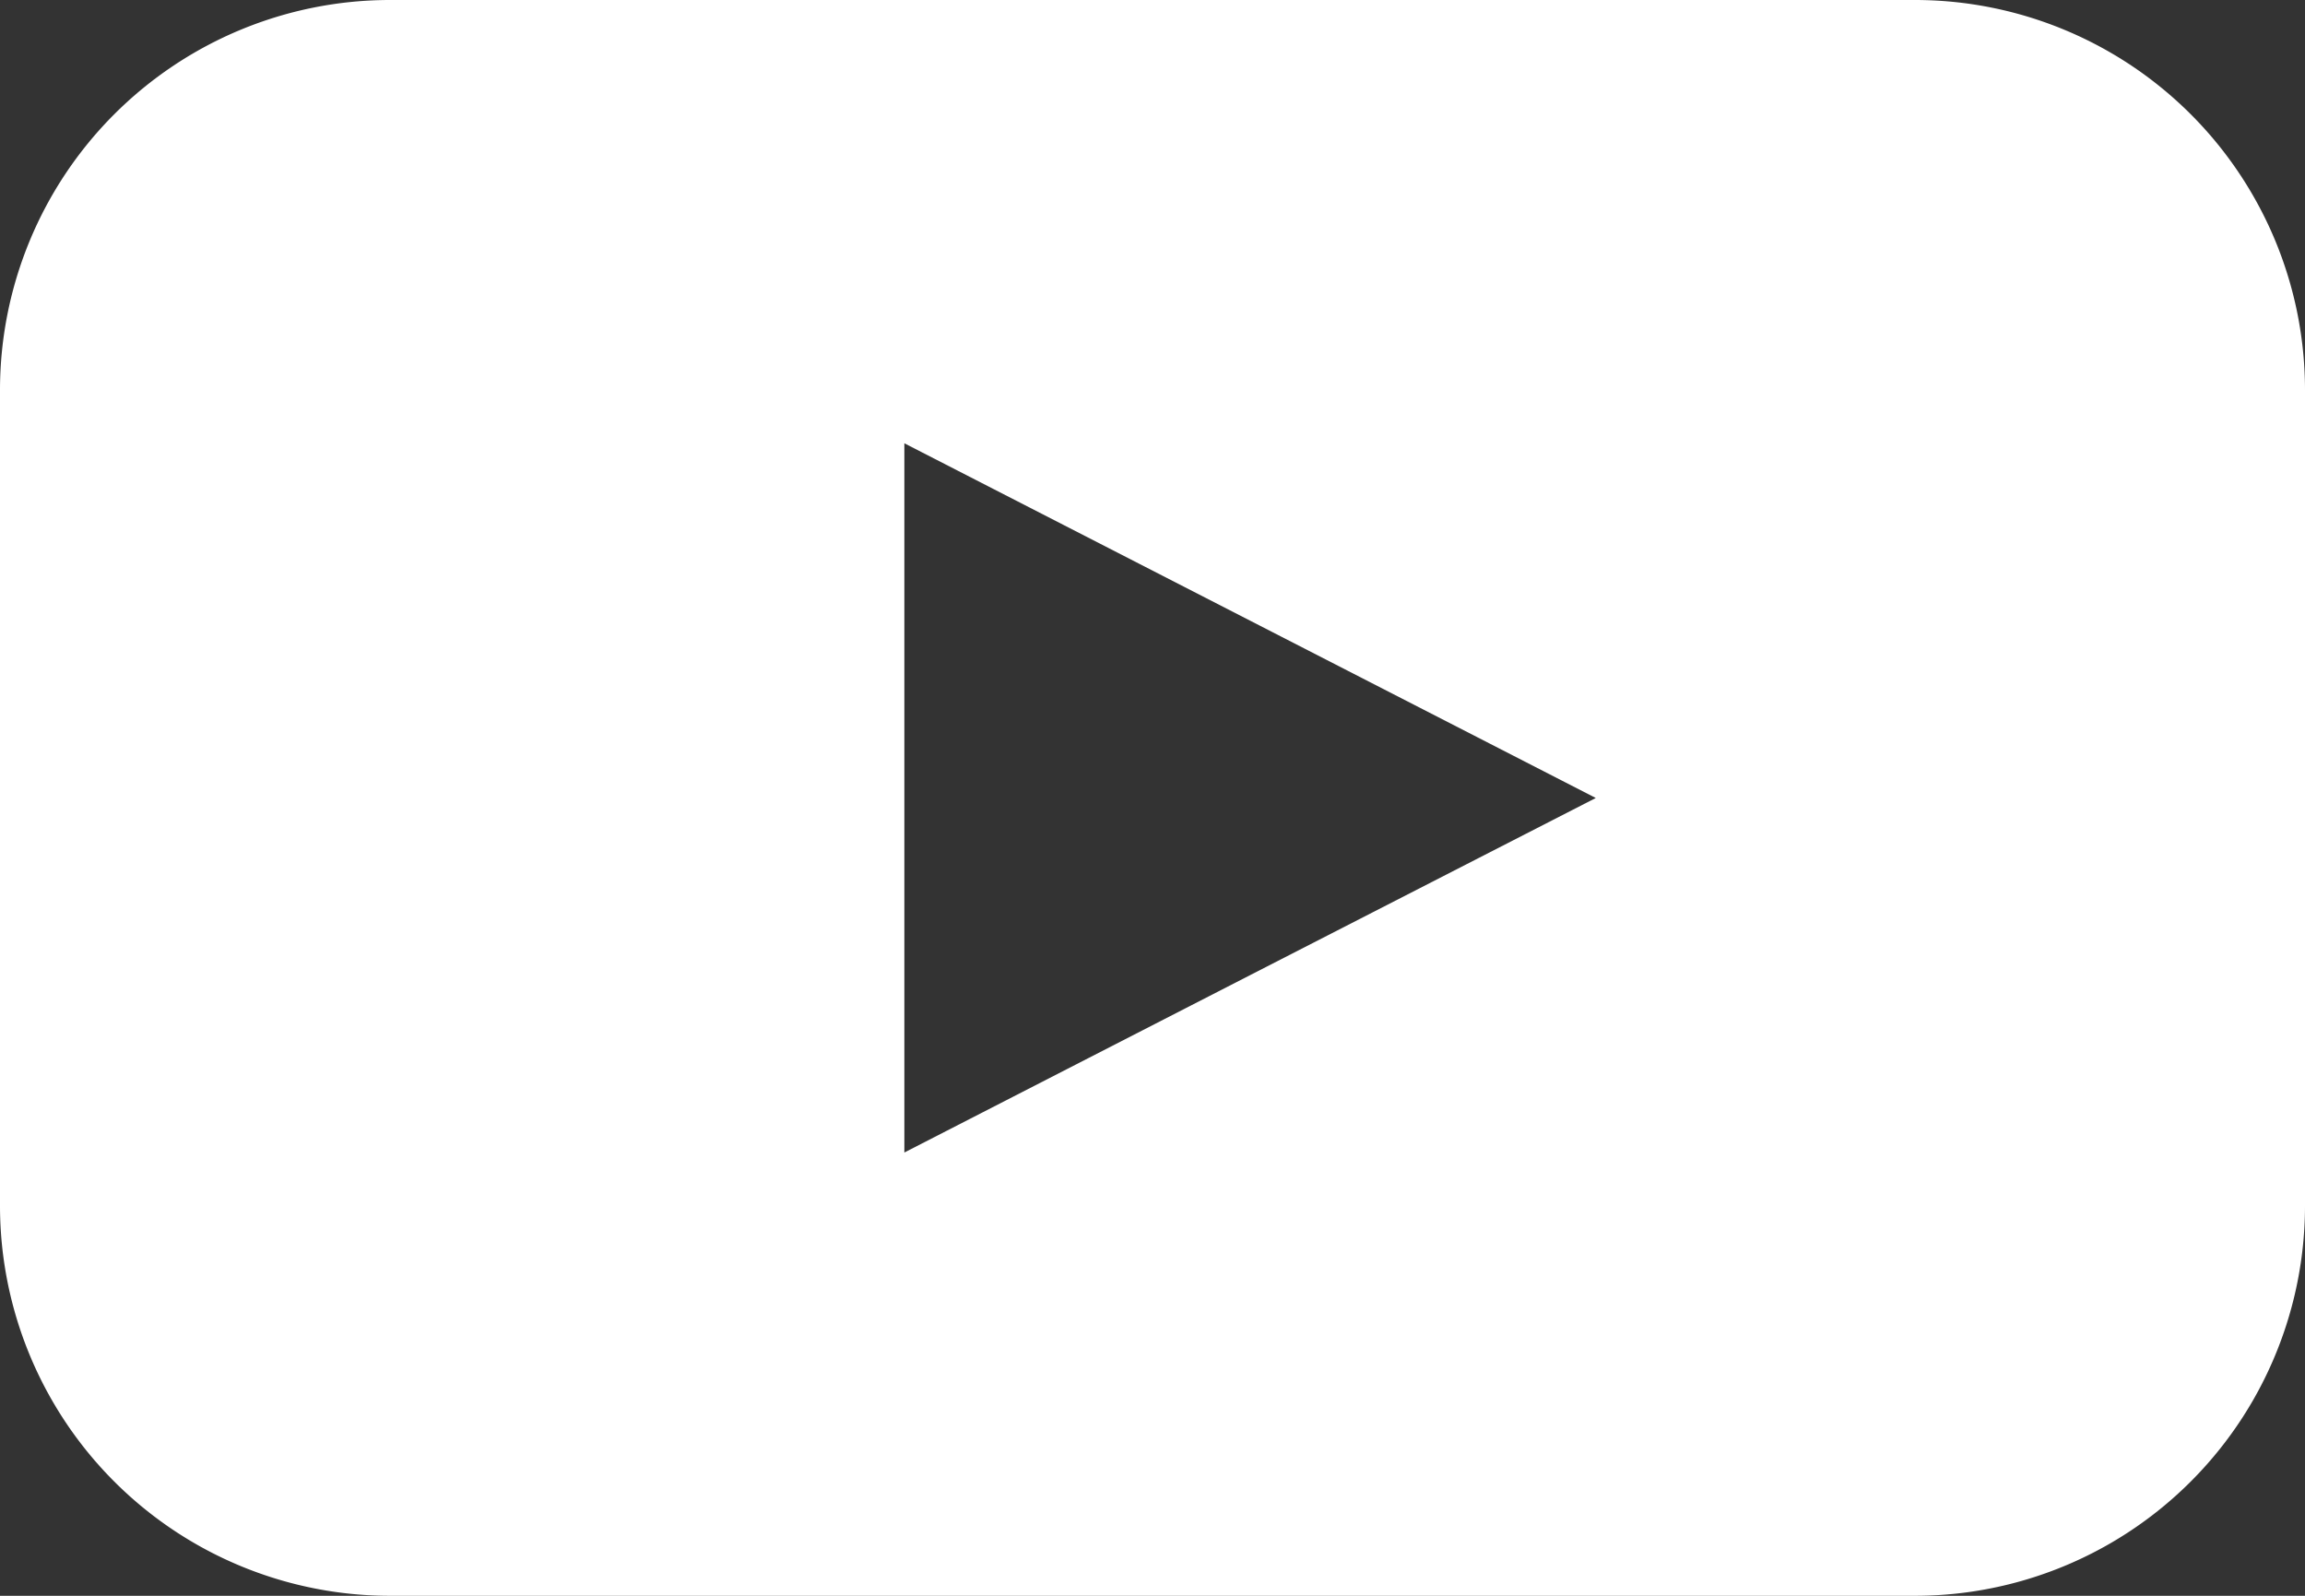
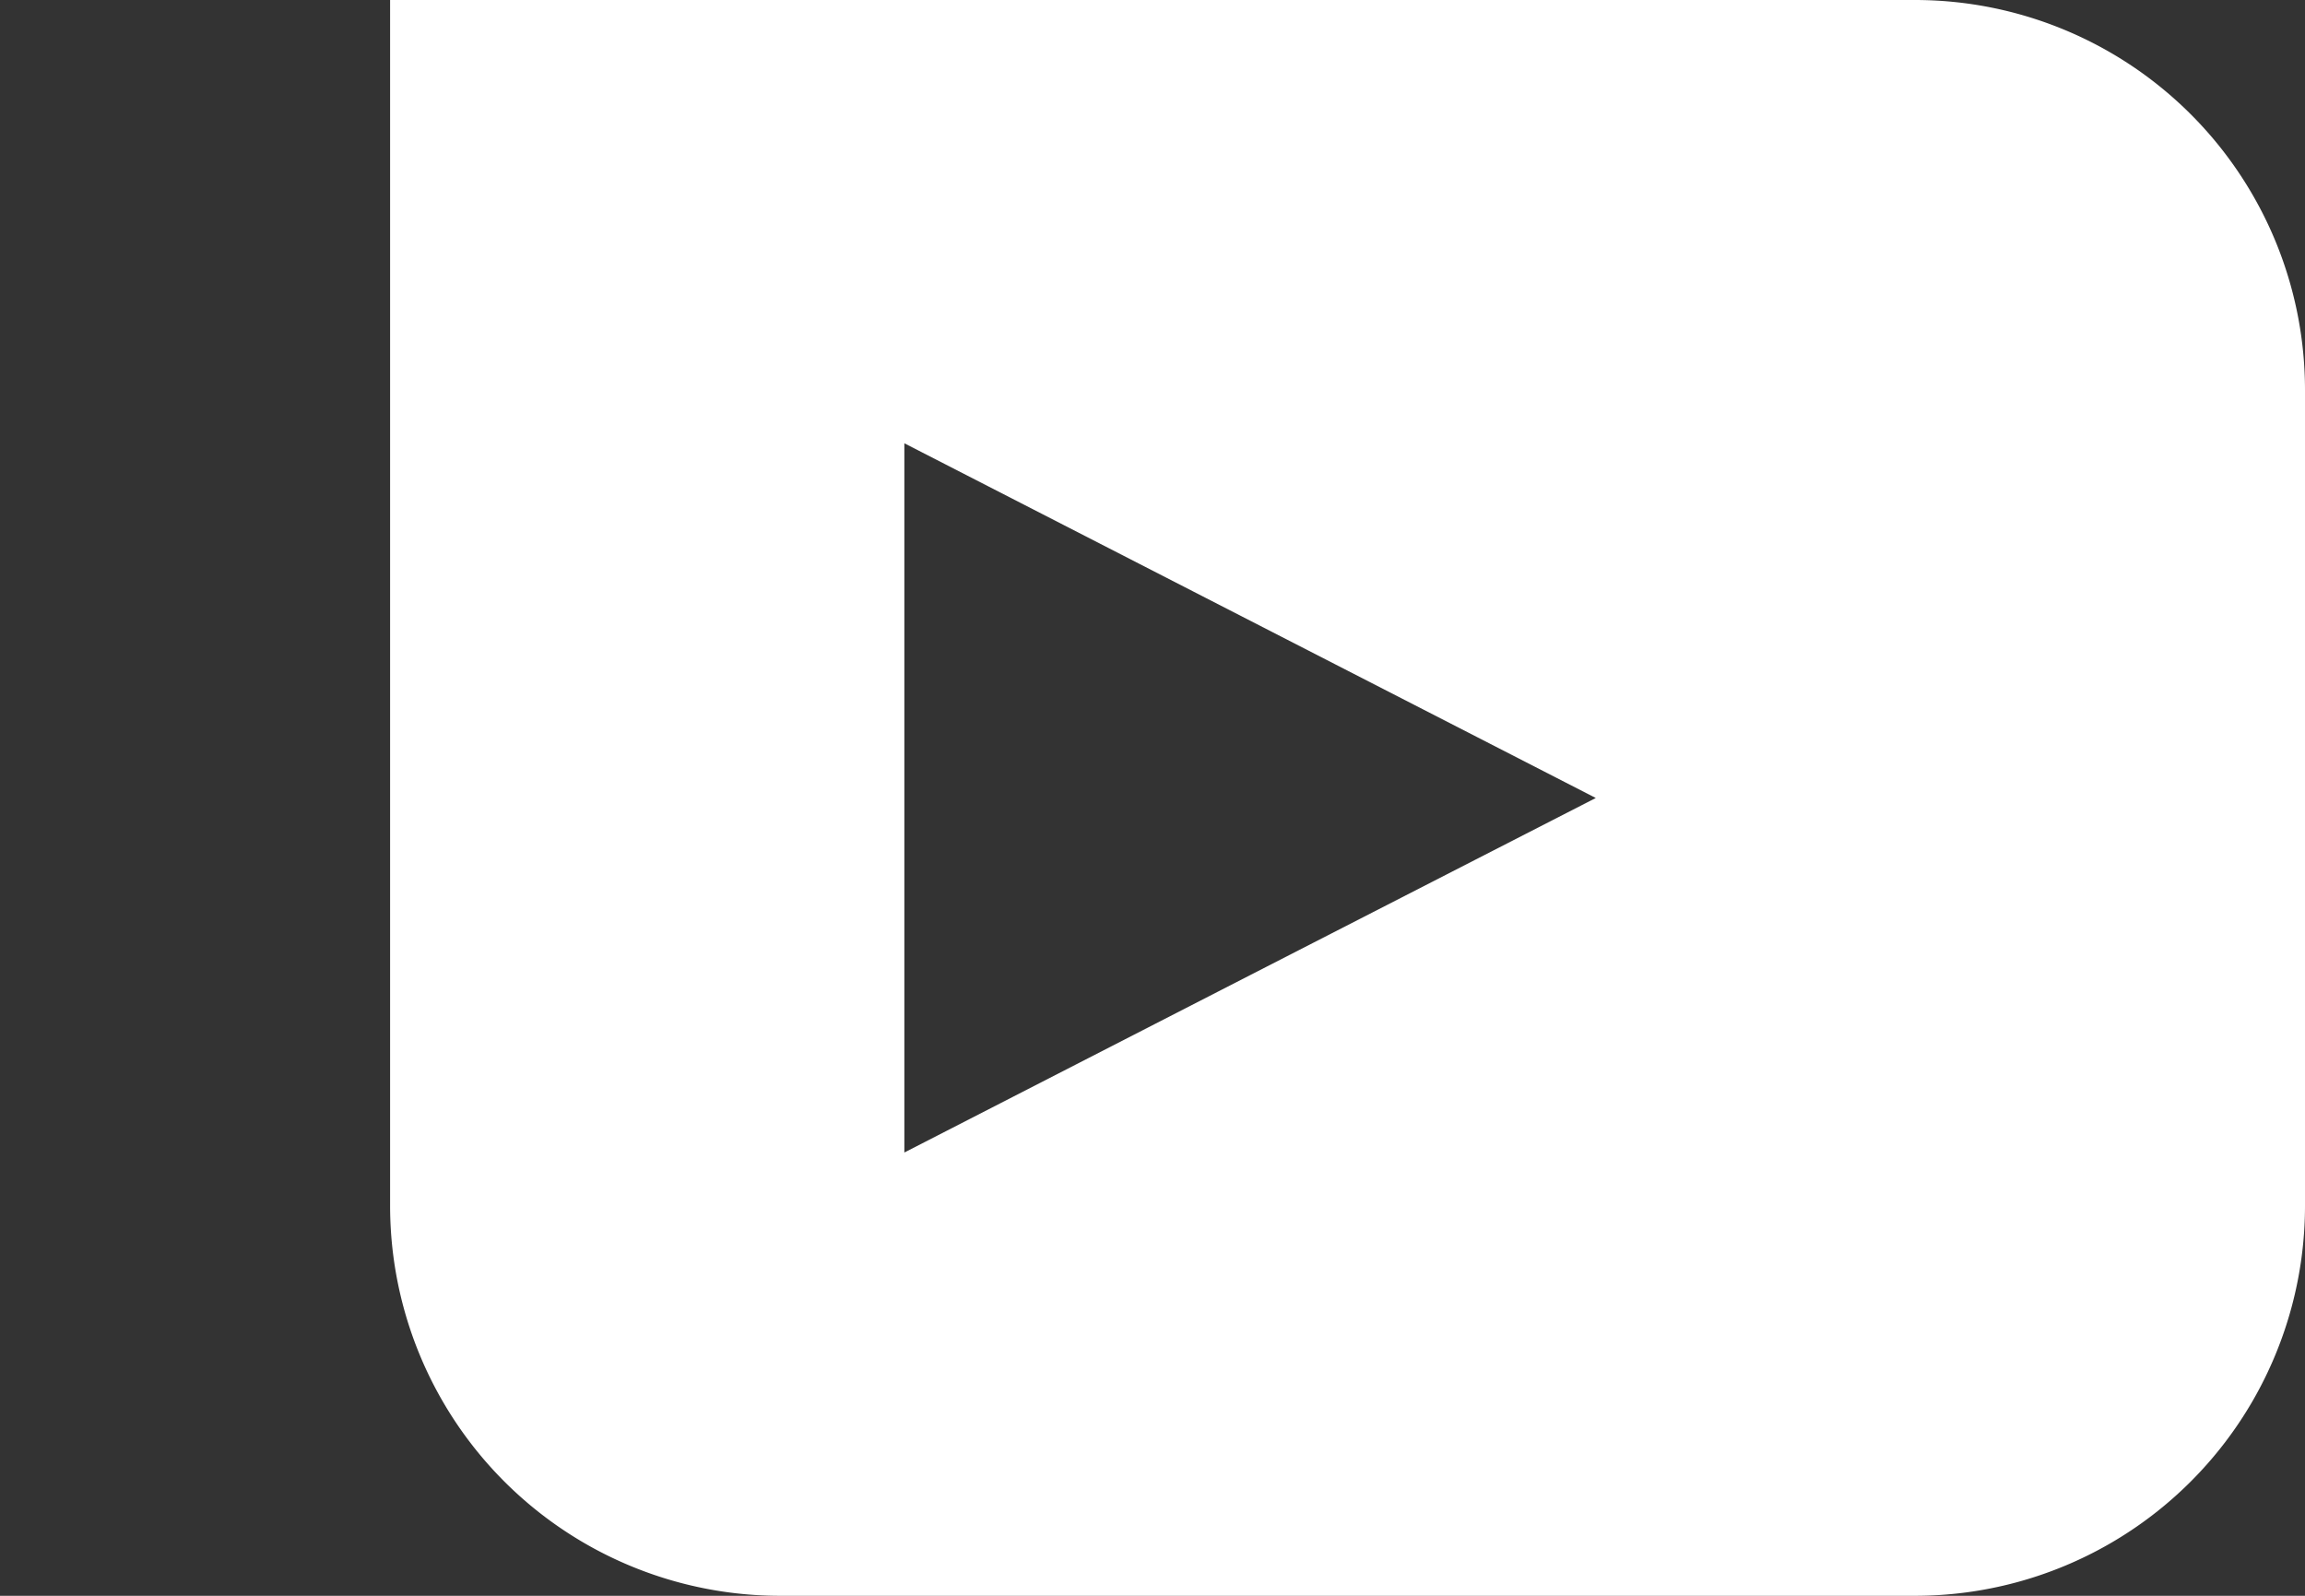
<svg xmlns="http://www.w3.org/2000/svg" id="Component_3619_57" data-name="Component 3619 – 57" width="25.656" height="17.762" viewBox="0 0 25.656 17.762">
  <rect x="0" y="0" width="25.656" height="17.762" fill="#333333" stroke="none" />
  <g id="Group_3843" data-name="Group 3843">
    <g id="noun_youtube_897673_2_" data-name="noun_youtube_897673 (2)">
-       <path id="Path_12929" data-name="Path 12929" d="M38.814,27.5H21.842A4.342,4.342,0,0,0,17.5,31.842V40.92a4.342,4.342,0,0,0,4.342,4.342H38.814a4.342,4.342,0,0,0,4.342-4.342V31.842A4.342,4.342,0,0,0,38.814,27.5Zm-7.4,10.854-3.848,1.974V32.434l3.848,1.974,3.848,1.974Z" transform="translate(-17.5 -27.5)" fill="#fff" />
+       <path id="Path_12929" data-name="Path 12929" d="M38.814,27.5H21.842V40.92a4.342,4.342,0,0,0,4.342,4.342H38.814a4.342,4.342,0,0,0,4.342-4.342V31.842A4.342,4.342,0,0,0,38.814,27.5Zm-7.4,10.854-3.848,1.974V32.434l3.848,1.974,3.848,1.974Z" transform="translate(-17.5 -27.5)" fill="#fff" />
    </g>
  </g>
</svg>